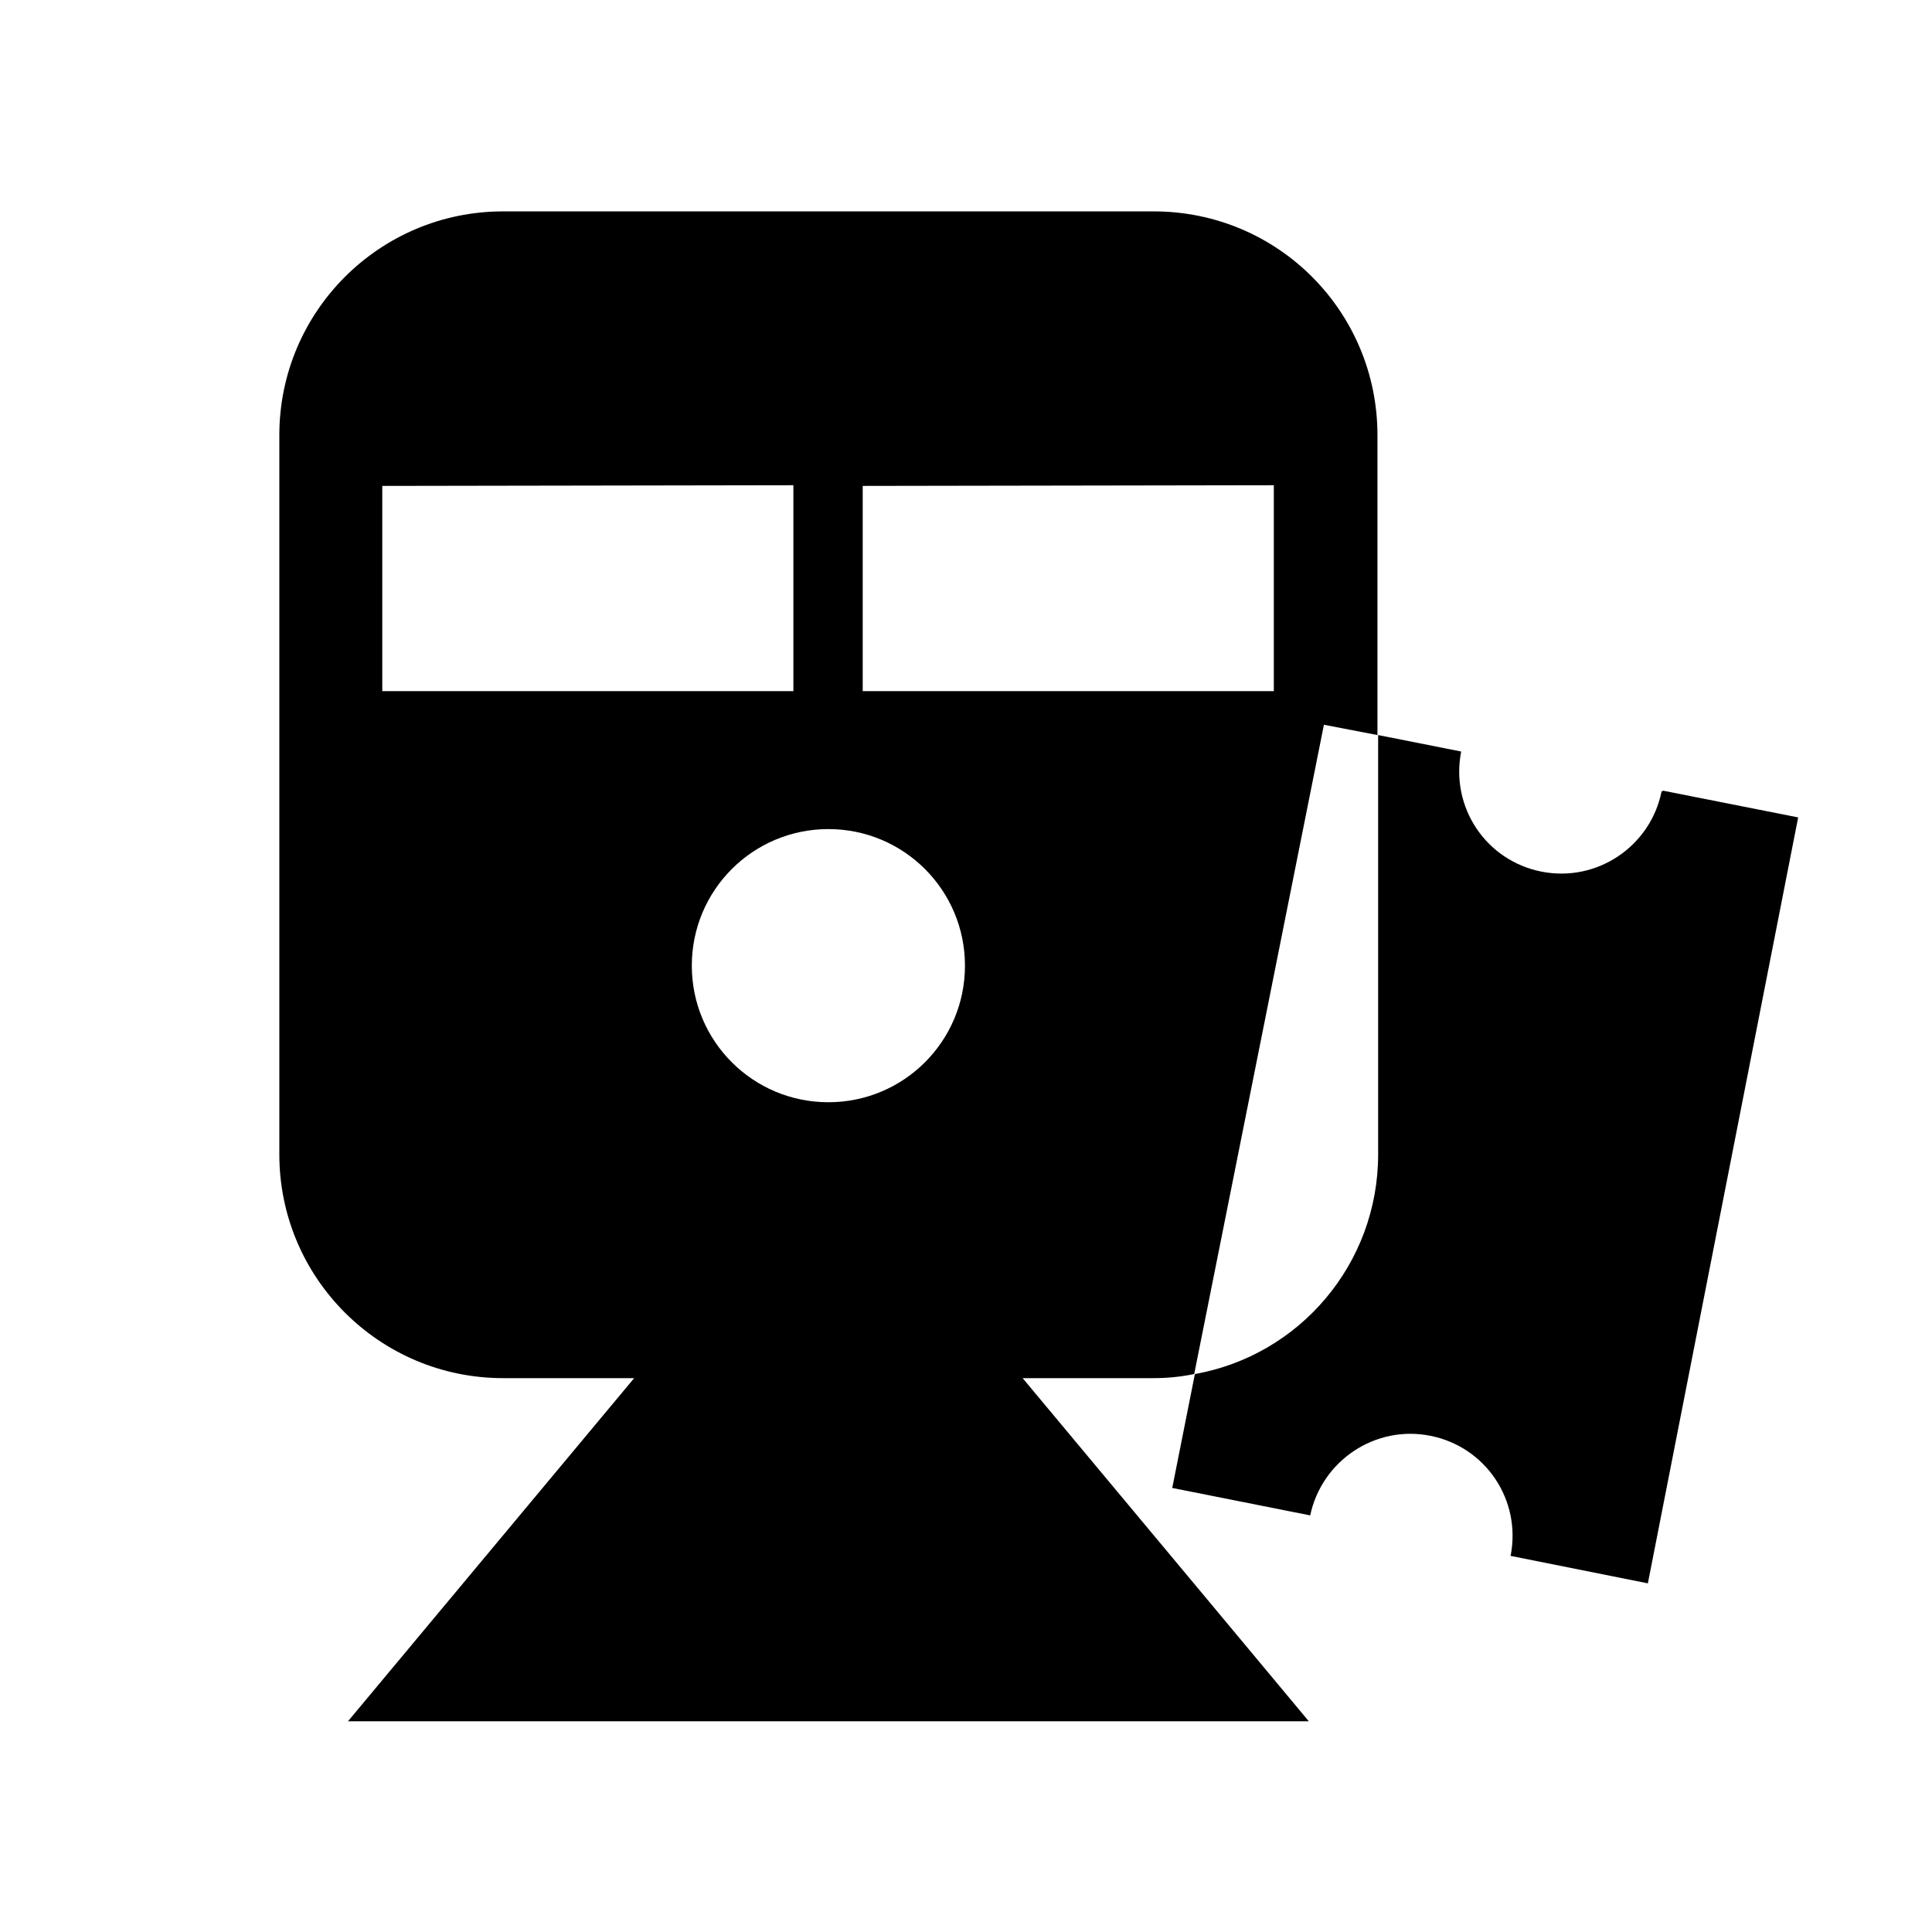
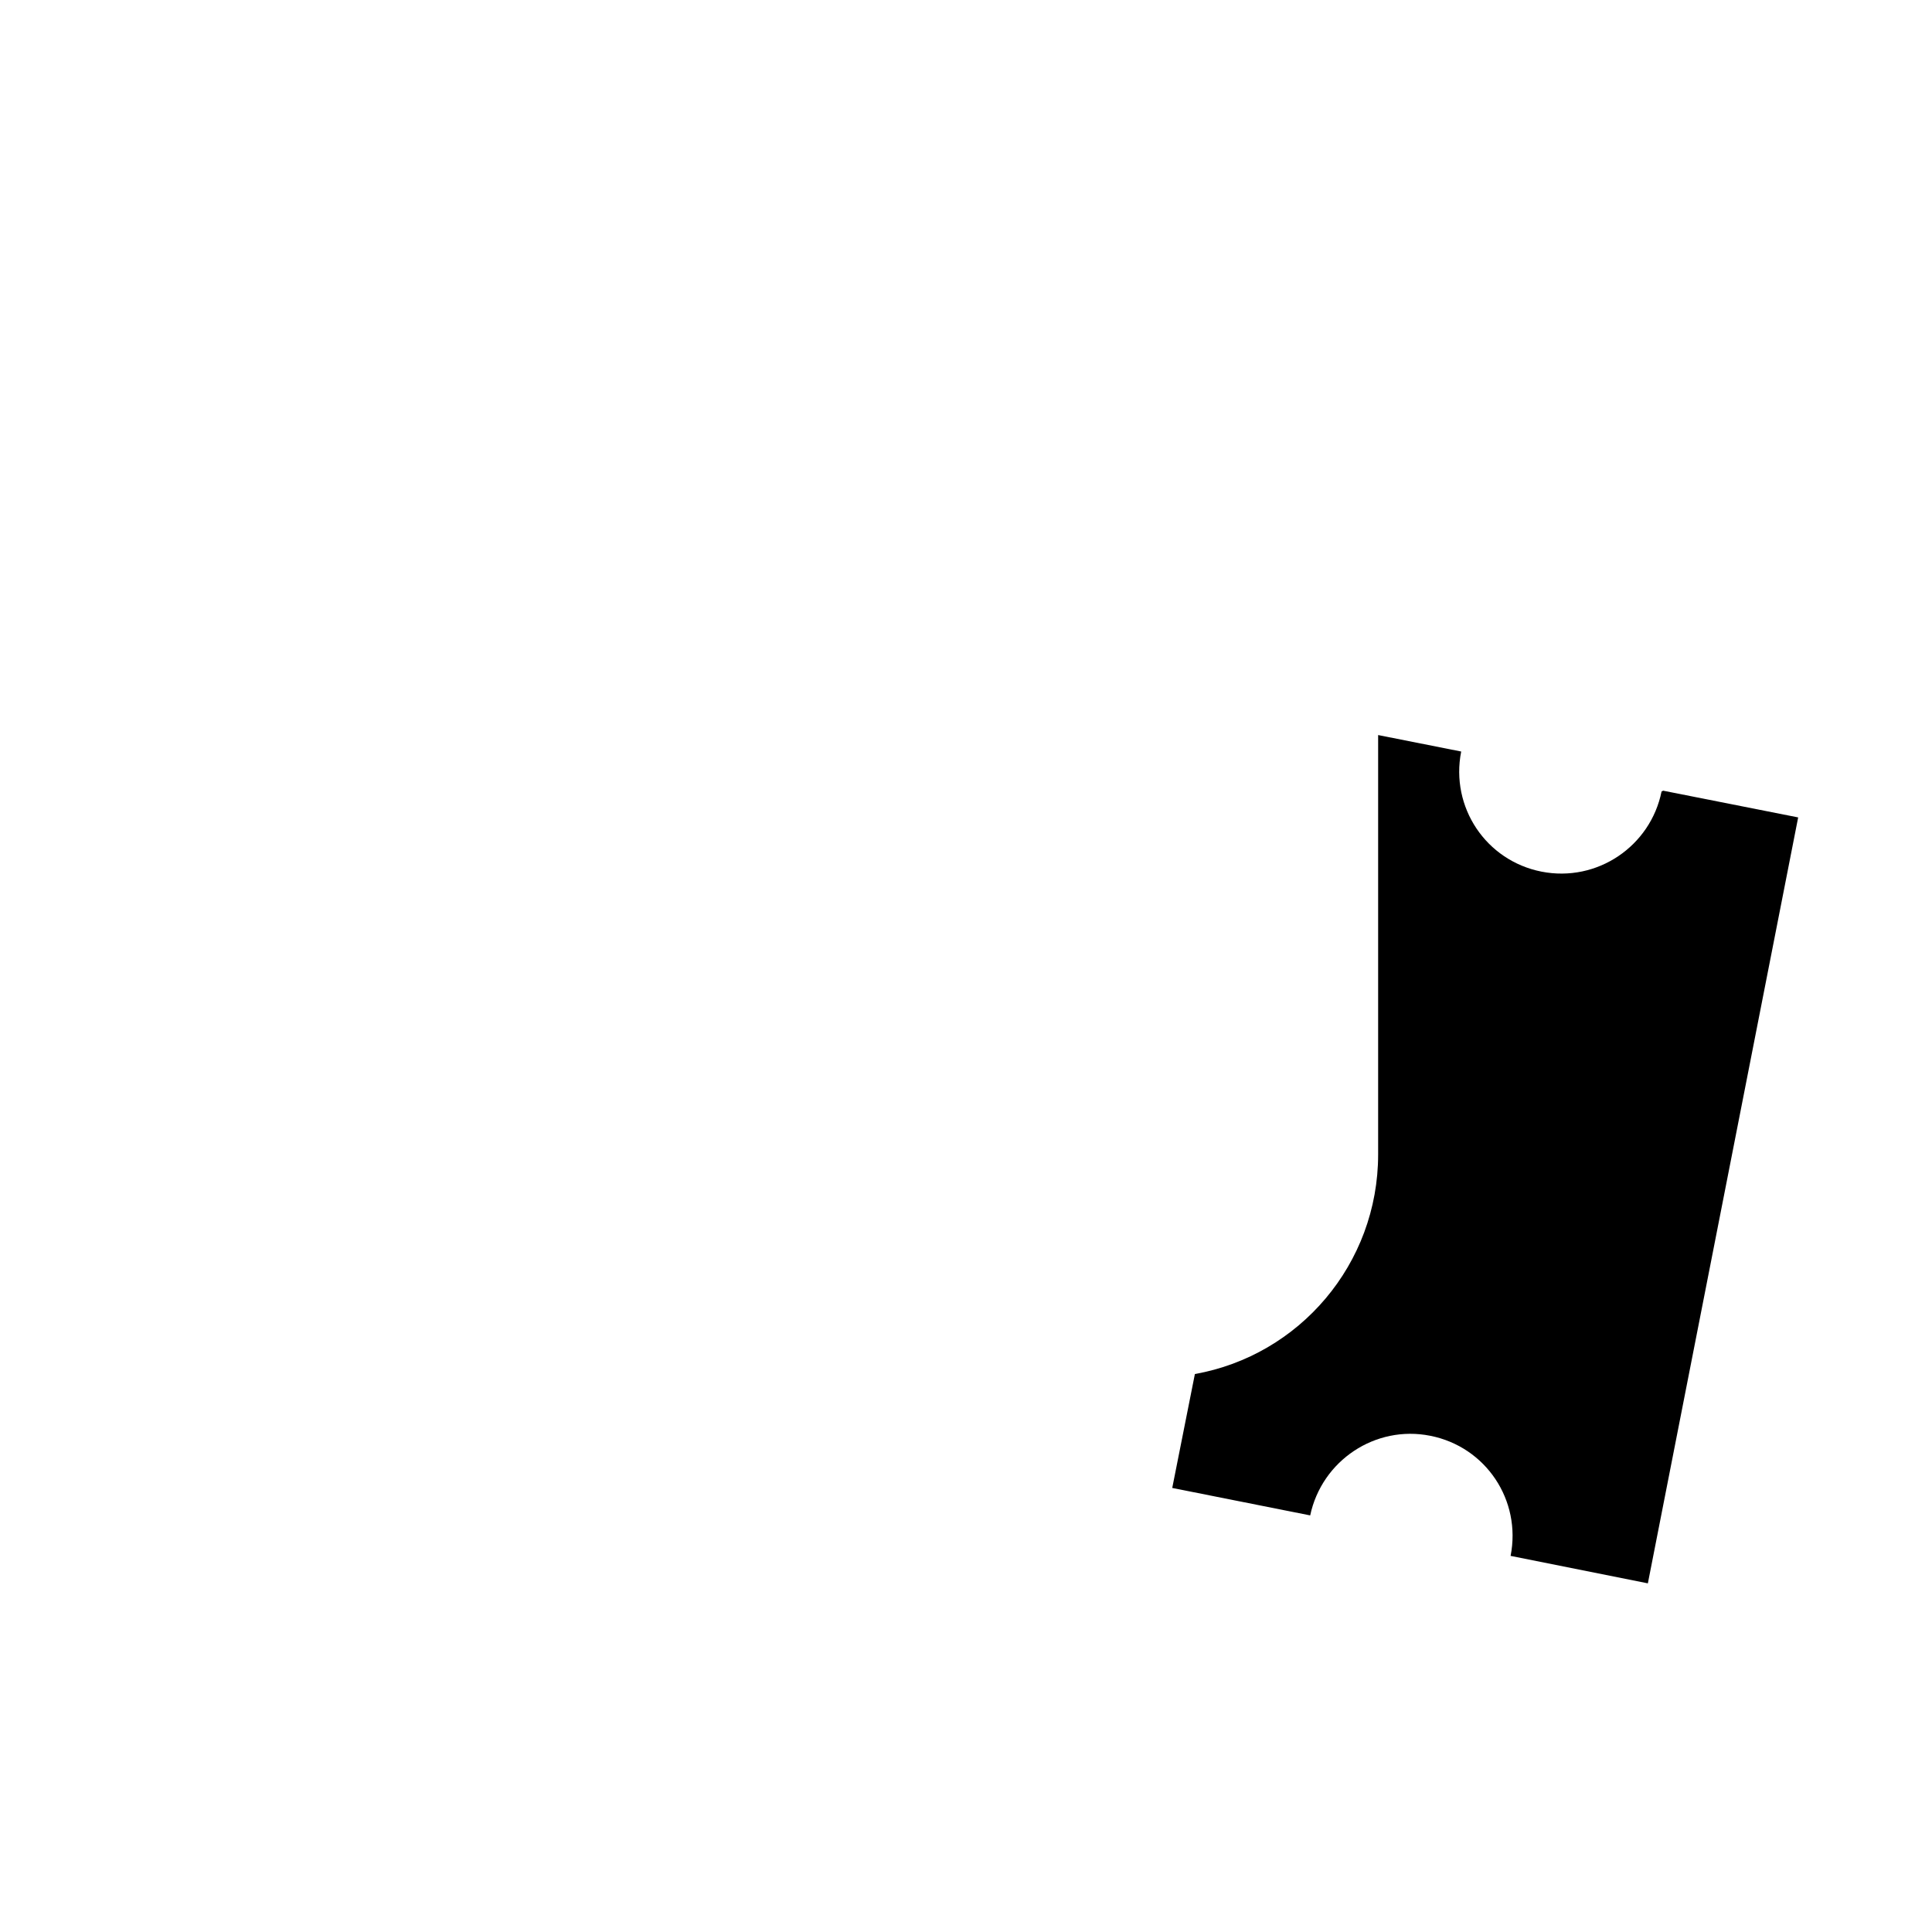
<svg xmlns="http://www.w3.org/2000/svg" id="b" viewBox="0 0 28.15 28.15" width="72" height="72">
  <g id="c">
-     <path d="m20.07,10.71v-4.37c0-1.8-1.45-3.26-3.26-3.26H7.33c-1.8,0-3.26,1.46-3.26,3.26v10.48c0,1.8,1.46,3.26,3.26,3.26h1.91l-4.17,5h14l-1.35-1.62-2.82-3.38h1.91c.2,0,.4-.02.59-.06l1.89-9.46.78.15Zm-14.5-.64v-2.99s5.99-.01,5.99-.01v3s-5.99,0-5.99,0Zm6.5,5.99c-1.1,0-1.99-.89-1.99-1.99s.89-1.99,1.99-1.99,1.99.89,1.99,1.99-.89,1.99-1.99,1.99Zm.5-5.99v-2.99s5.99-.01,5.99-.01v3s-5.99,0-5.99,0Z" />
    <path d="m24.22,11.53h-.01c-.16.8-.94,1.33-1.75,1.17-.81-.16-1.33-.94-1.17-1.75l-1.21-.24v.37s0,5.74,0,5.74c0,1.6-1.15,2.93-2.67,3.2l-.33,1.66,2.01.4c.17-.8.95-1.32,1.75-1.16.81.16,1.33.94,1.17,1.75l2,.4,2.19-11.16-1.97-.39Z" />
  </g>
  <g id="d">
    <rect width="28.15" height="28.15" style="fill:none;" />
  </g>
</svg>